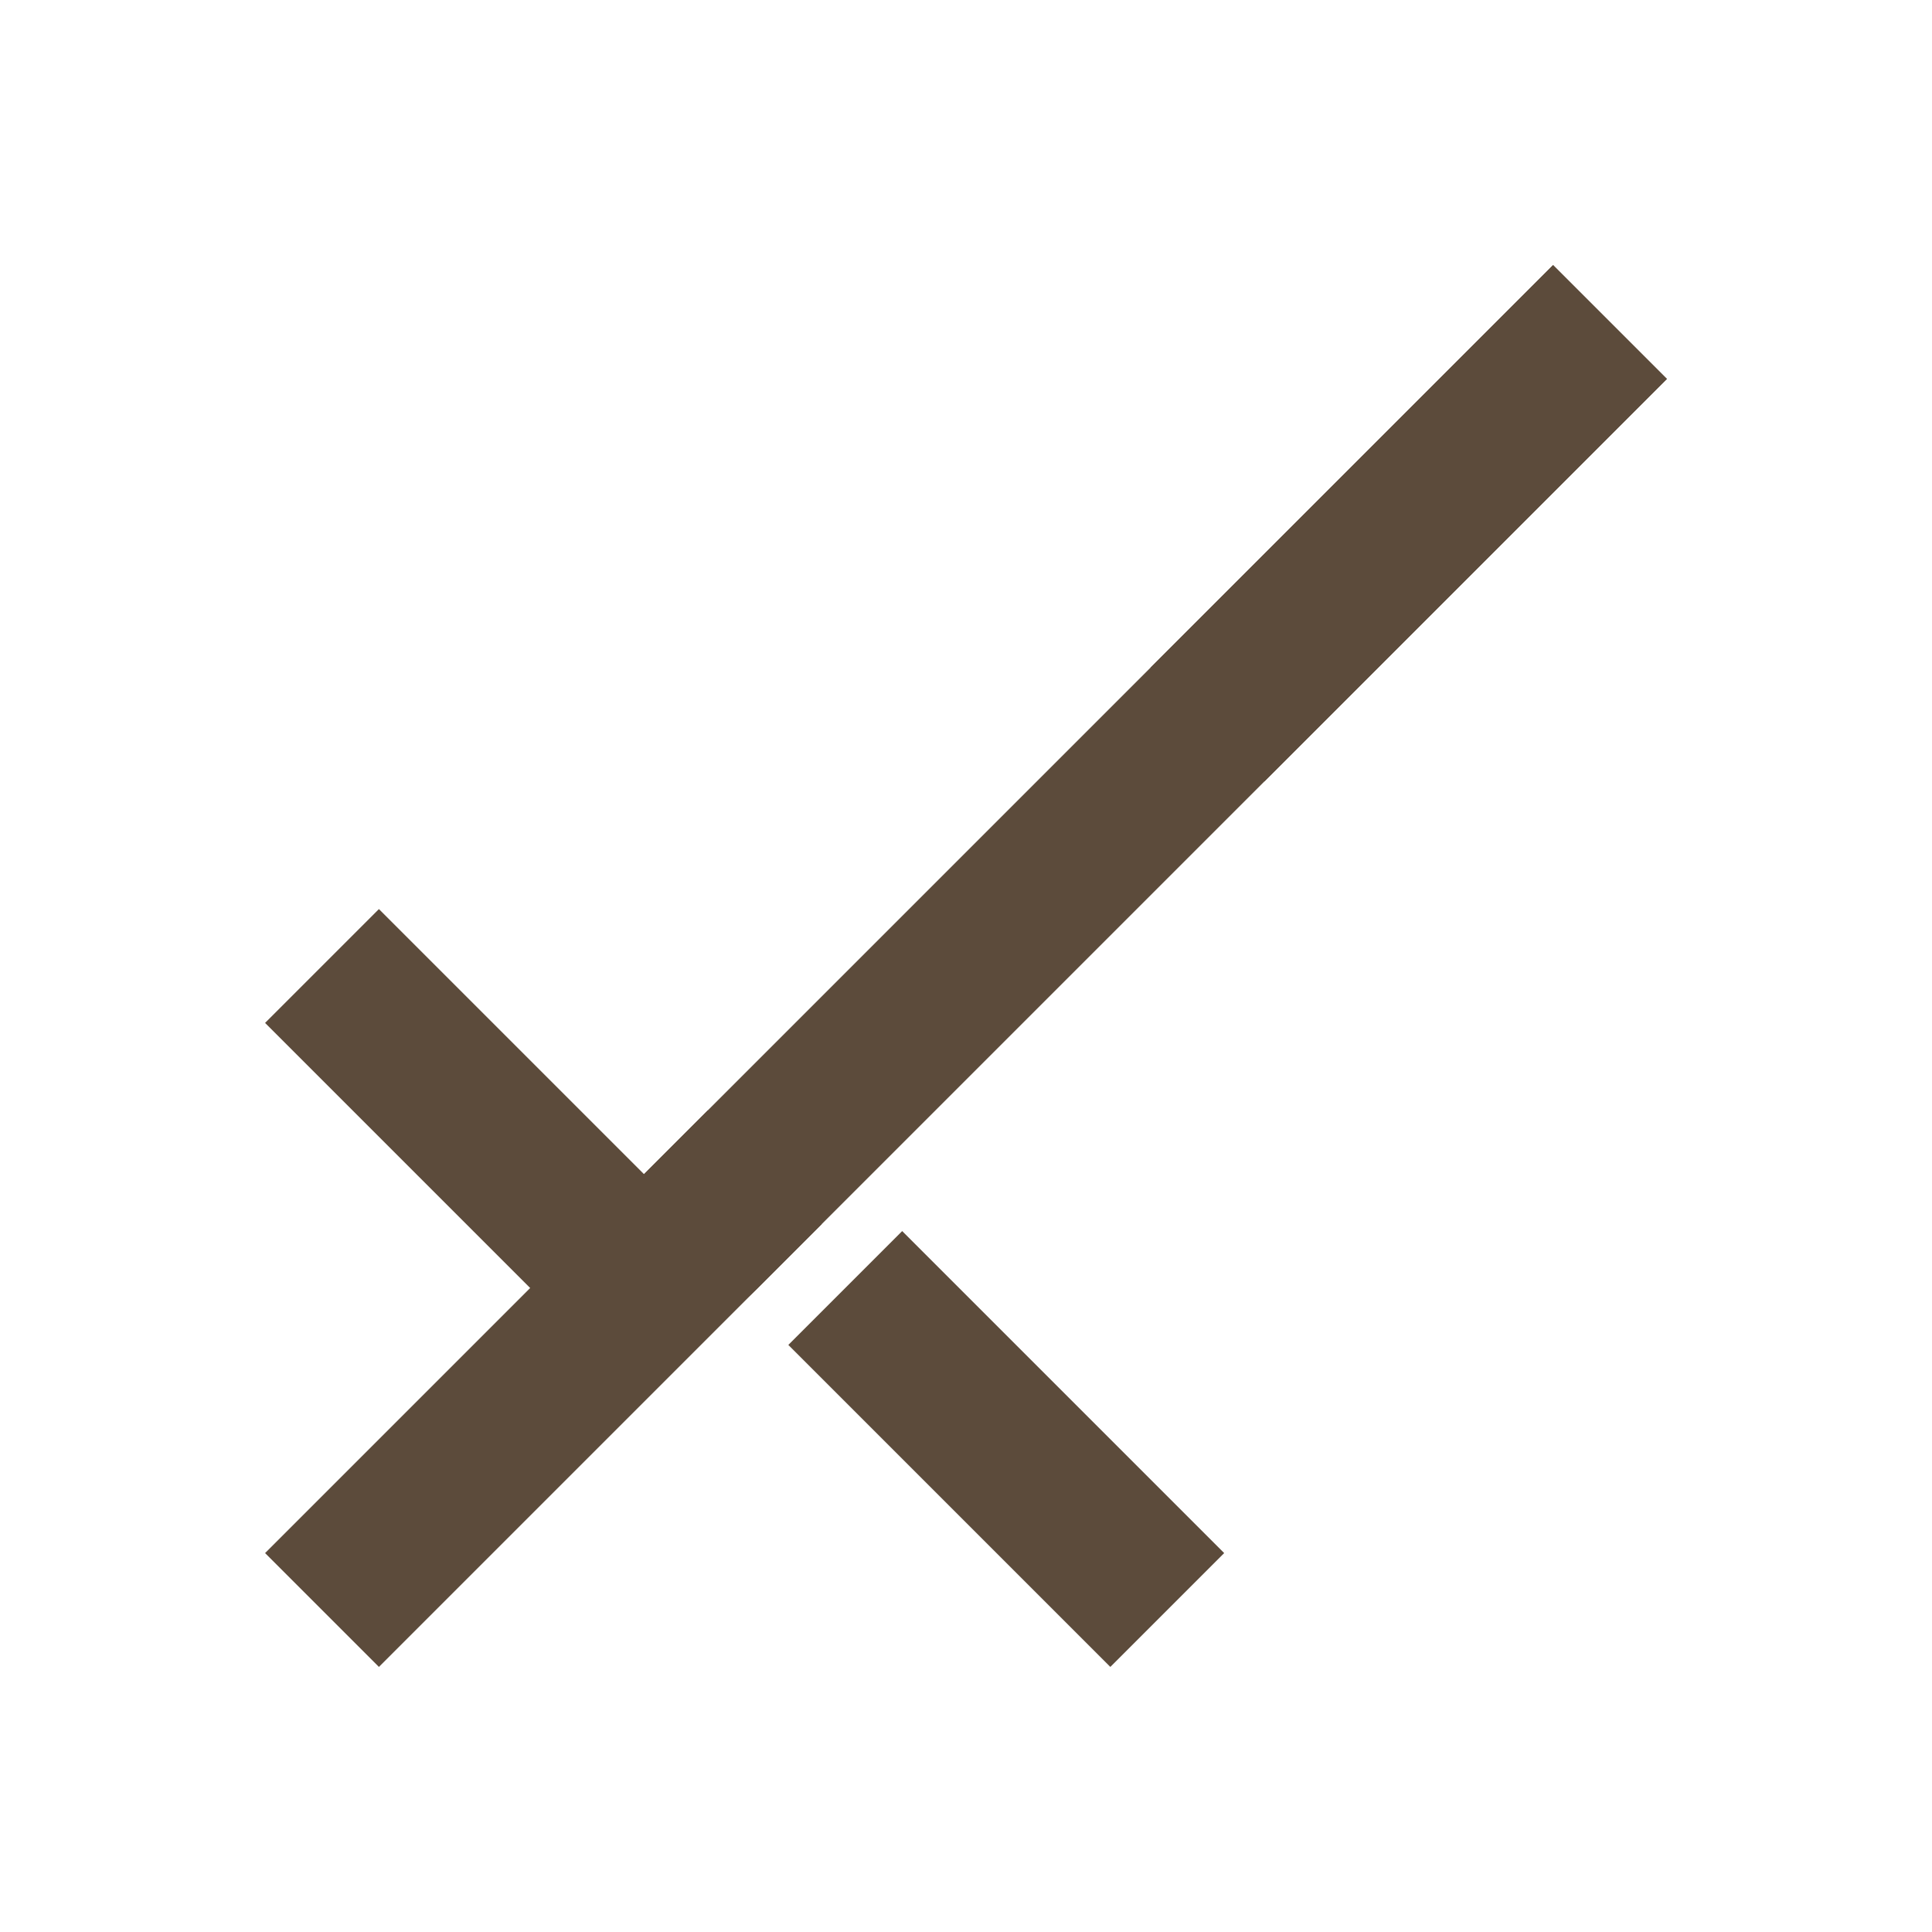
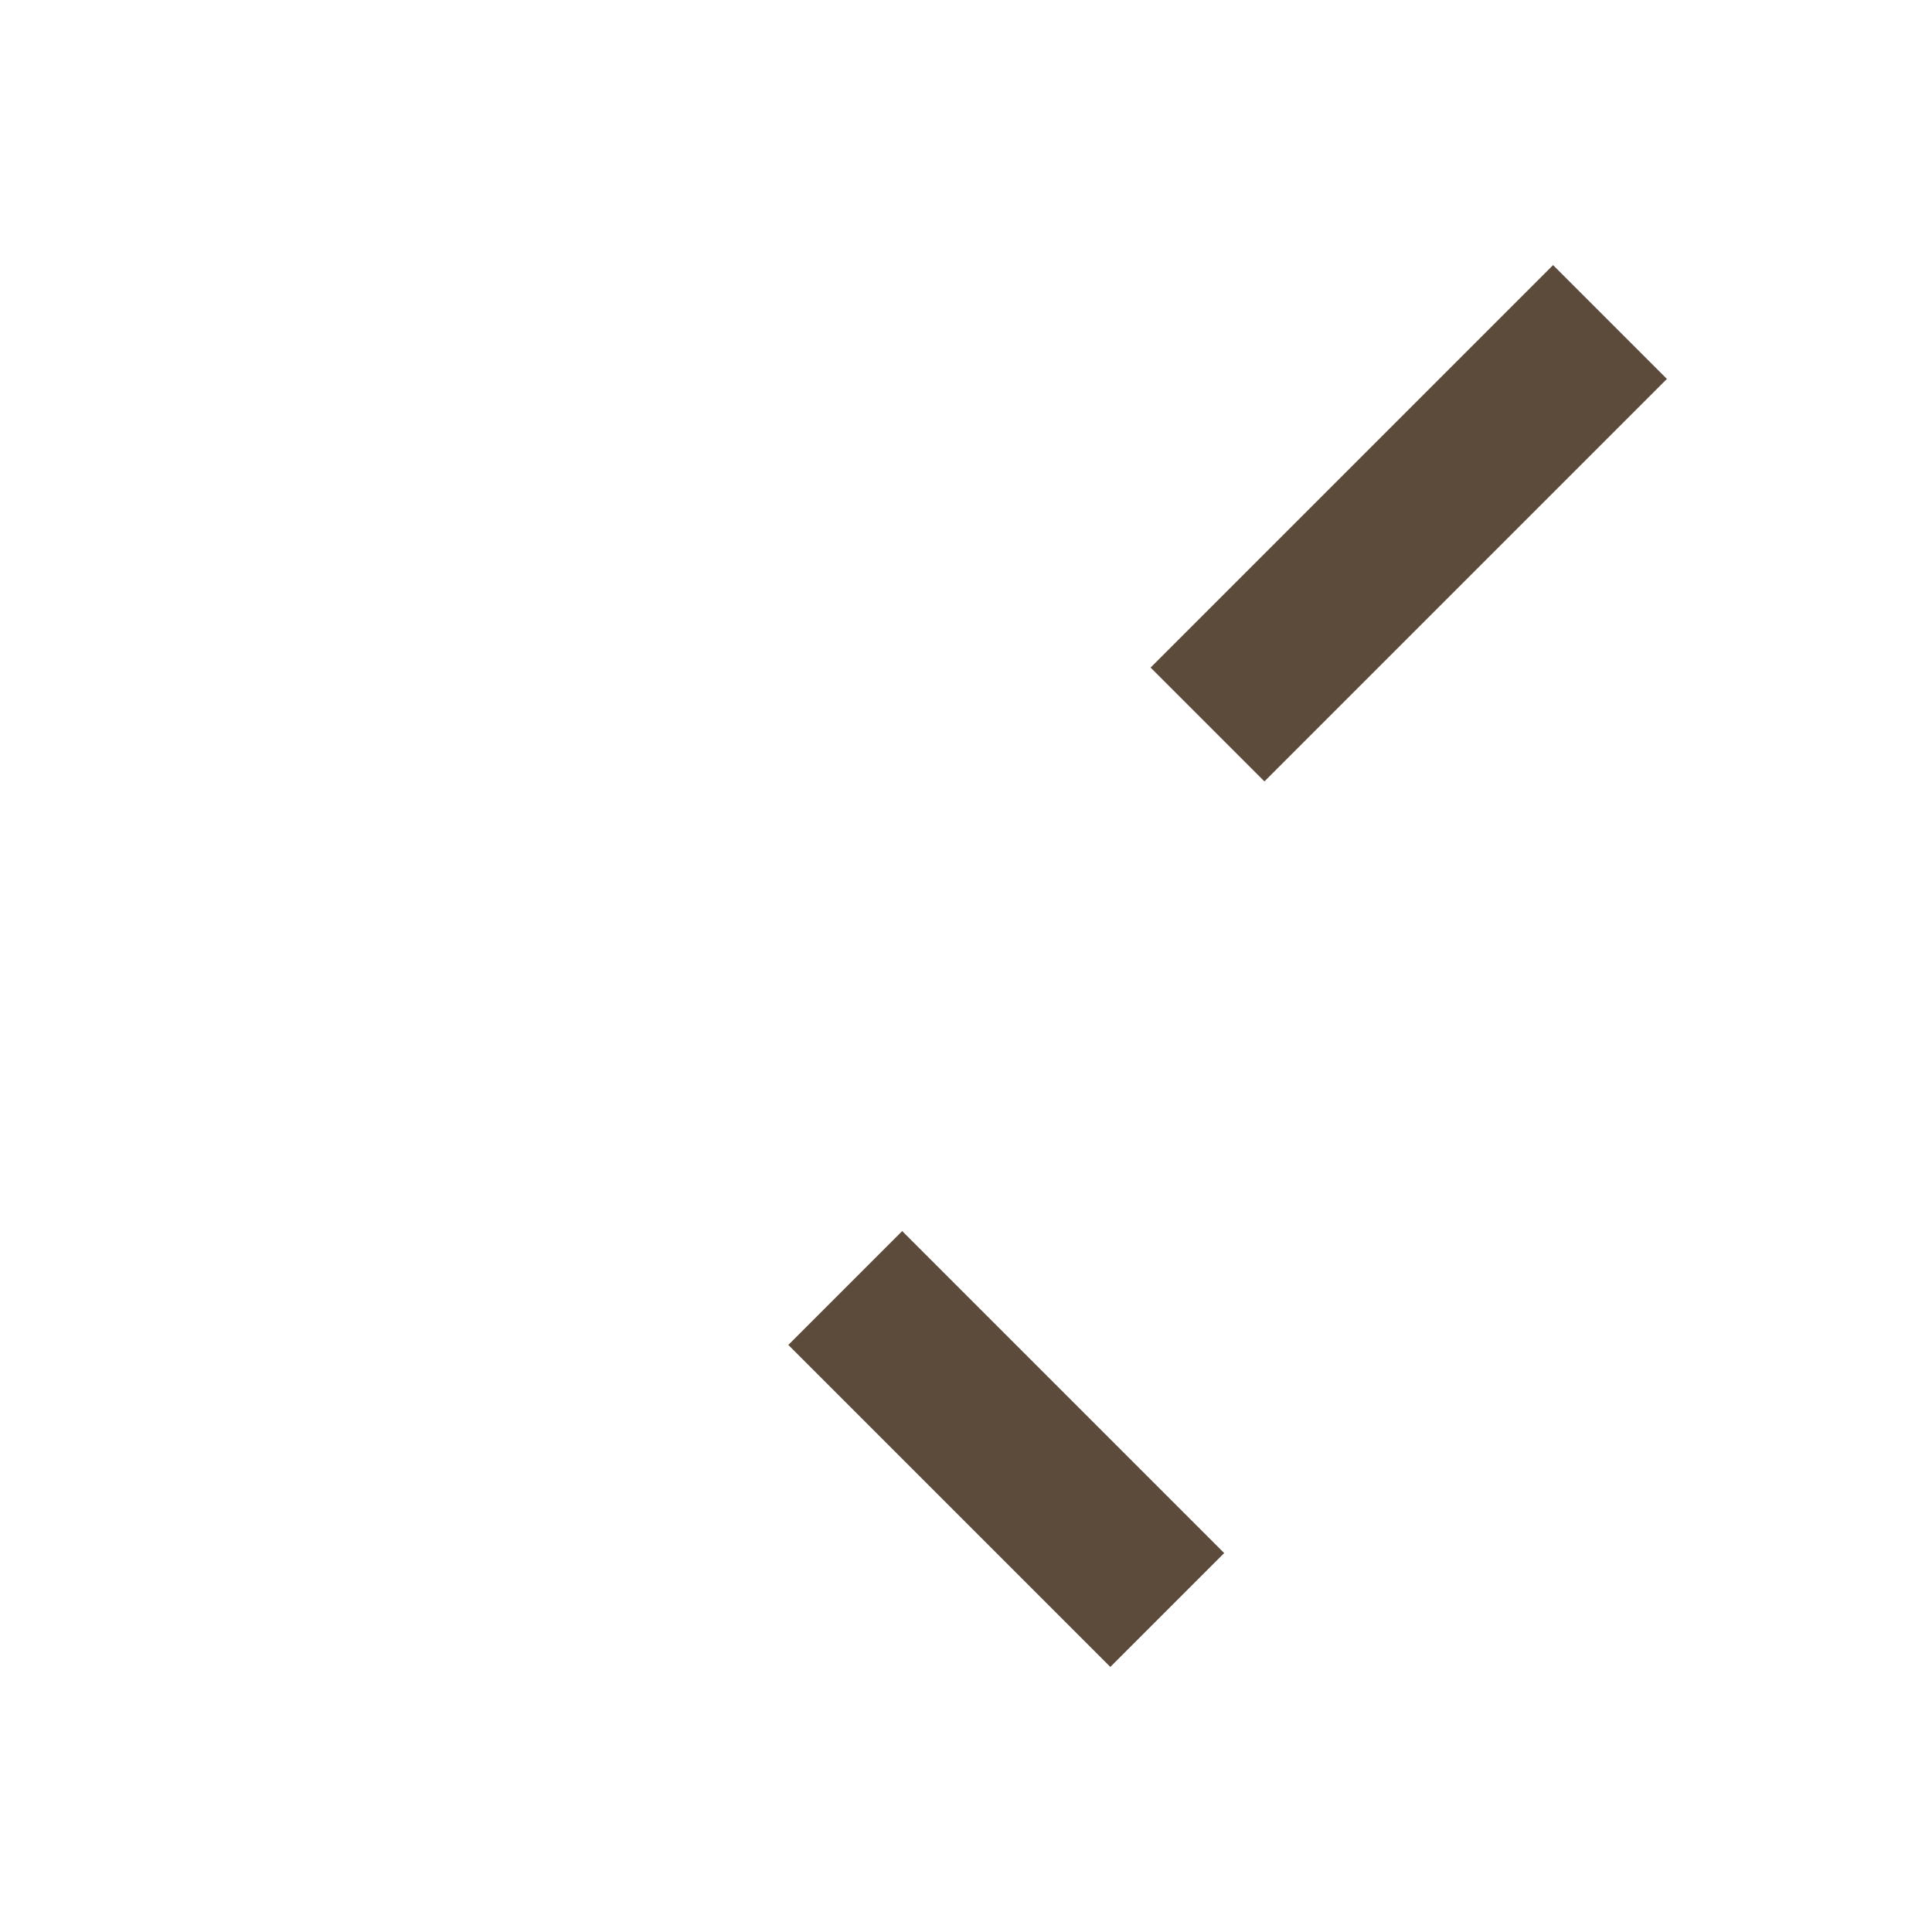
<svg xmlns="http://www.w3.org/2000/svg" height="24" width="24" stroke-width="2" class="w-5 h-5 mr-2" stroke="currentColor" fill="none" viewBox="0 0 24 24">
-   <path stroke-width="2px" fill="none" stroke="#5C4B3B" d="M20,4L8.7,15.3c-0.4,0.4-1,0.4-1.4,0l-3.3-3.3" />
  <path stroke-width="2px" fill="none" stroke="#5C4B3B" d="M15,9l5-5" />
-   <path stroke-width="2px" fill="none" stroke="#5C4B3B" d="M4,20l5.5-5.5" />
  <path stroke-width="2px" fill="none" stroke="#5C4B3B" d="M14.5,20l-4-4" />
</svg>